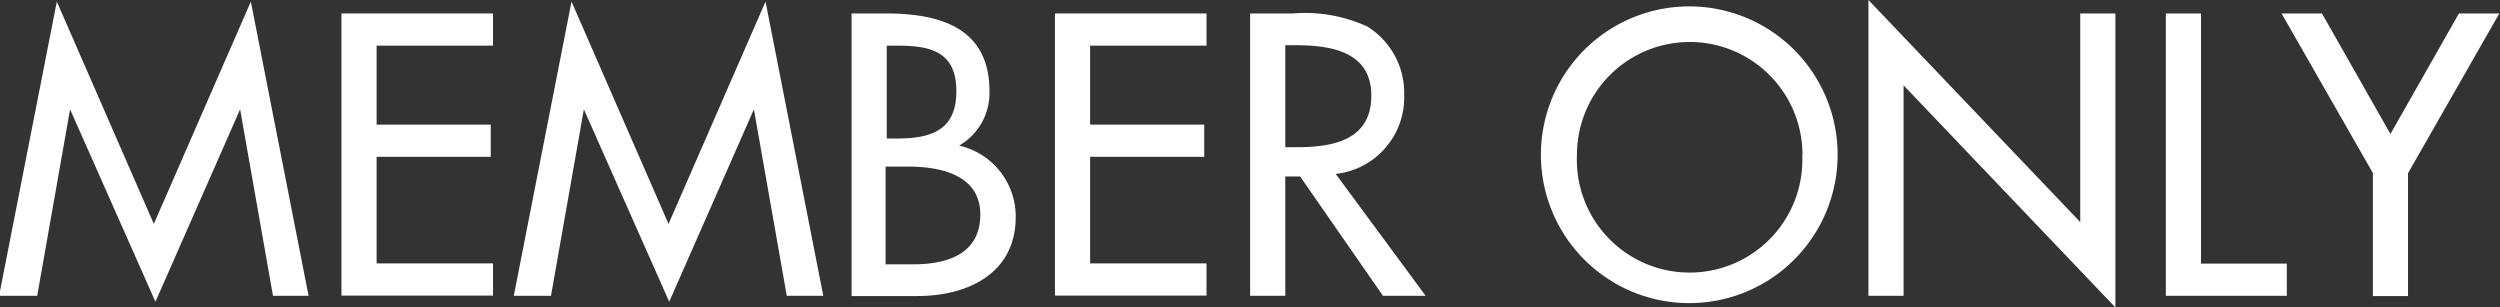
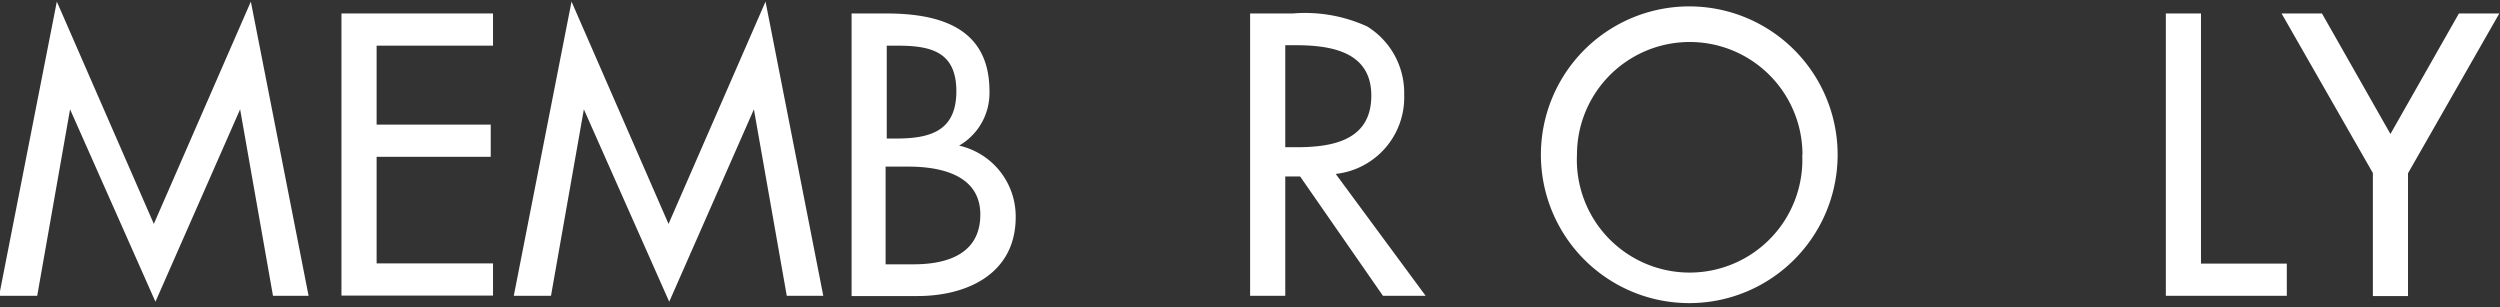
<svg xmlns="http://www.w3.org/2000/svg" id="レイヤー_1" data-name="レイヤー 1" viewBox="0 0 109.53 13.47">
  <rect x="0" y="0" width="109.53" height="13.47" fill="#333333" stroke="none" />
  <defs>
    <style>.cls-1{fill:#fff;}</style>
  </defs>
  <title>member_only</title>
  <path class="cls-1" d="M33.11,476.41h0l-1.44,8.17H30l2.53-12.89,4.25,9.74,4.25-9.74,2.53,12.89H42l-1.44-8.17h0l-3.71,8.43Z" transform="translate(-30.04 -471.62)" />
  <path class="cls-1" d="M45,472.21h6.64v1.41h-5.1v3.46h5v1.41h-5v4.67h5.1v1.41H45V472.21Z" transform="translate(-30.04 -471.62)" />
  <path class="cls-1" d="M55.62,476.41h0l-1.44,8.17H52.55l2.53-12.89,4.25,9.74,4.25-9.74,2.53,12.89H64.51l-1.44-8.17h0l-3.71,8.43Z" transform="translate(-30.04 -471.62)" />
  <path class="cls-1" d="M67.35,472.21h1.51c2.33,0,4.53.61,4.53,3.4A2.66,2.66,0,0,1,72.06,478v0a3.18,3.18,0,0,1,2.48,3.13c0,2.48-2.12,3.46-4.3,3.46H67.35V472.21Zm1.54,5.48h0.39c1.46,0,2.66-.29,2.66-2.07s-1.18-2-2.62-2H68.89v4.1Zm0,5.51h1.18c1.43,0,2.92-.43,2.92-2.18s-1.77-2.1-3.15-2.1h-1v4.28Z" transform="translate(-30.04 -471.62)" />
-   <path class="cls-1" d="M76.26,472.21H82.9v1.41H77.8v3.46h5v1.41h-5v4.67h5.1v1.41H76.26V472.21Z" transform="translate(-30.04 -471.62)" />
  <path class="cls-1" d="M92.5,484.58H90.63L87,479.35H86.35v5.23H84.81V472.21h1.87a6.54,6.54,0,0,1,3.26.57,3.42,3.42,0,0,1,1.62,3,3.37,3.37,0,0,1-3,3.46Zm-6.15-6.51h0.49c1.57,0,3.28-.29,3.28-2.26s-1.84-2.21-3.36-2.21H86.35v4.48Z" transform="translate(-30.04 -471.62)" />
  <path class="cls-1" d="M110.55,478.4a6.48,6.48,0,0,1-13,0A6.48,6.48,0,0,1,110.55,478.4Zm-1.54,0a4.94,4.94,0,1,0-9.88,0A4.94,4.94,0,1,0,109,478.4Z" transform="translate(-30.04 -471.62)" />
-   <path class="cls-1" d="M111.9,471.62l9.28,9.73v-9.14h1.54v12.88l-9.28-9.73v9.22H111.9v-13Z" transform="translate(-30.04 -471.62)" />
  <path class="cls-1" d="M126.47,483.17h3.76v1.41h-5.3V472.21h1.54v11Z" transform="translate(-30.04 -471.62)" />
  <path class="cls-1" d="M130,472.21h1.77l3,5.28,3-5.28h1.77l-4,7v5.38H134V479.2Z" transform="translate(-30.04 -471.62)" />
</svg>